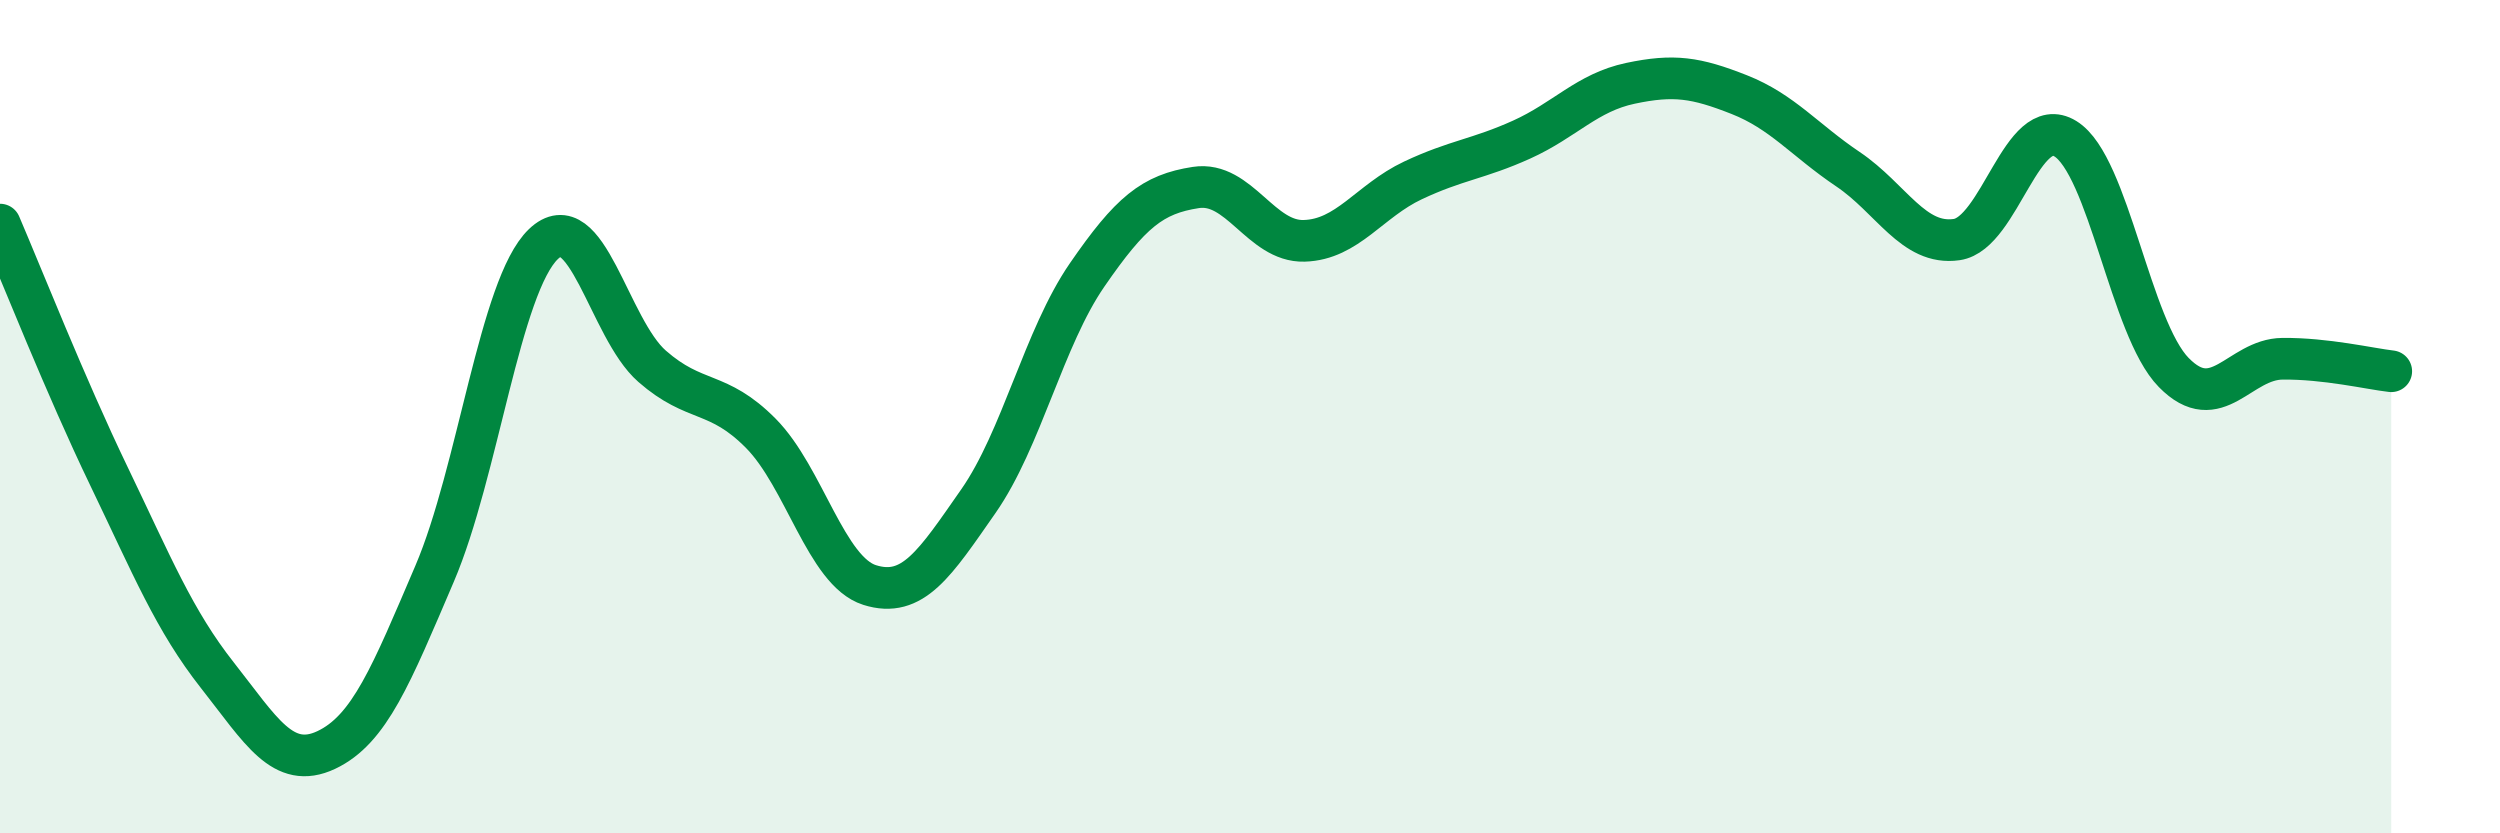
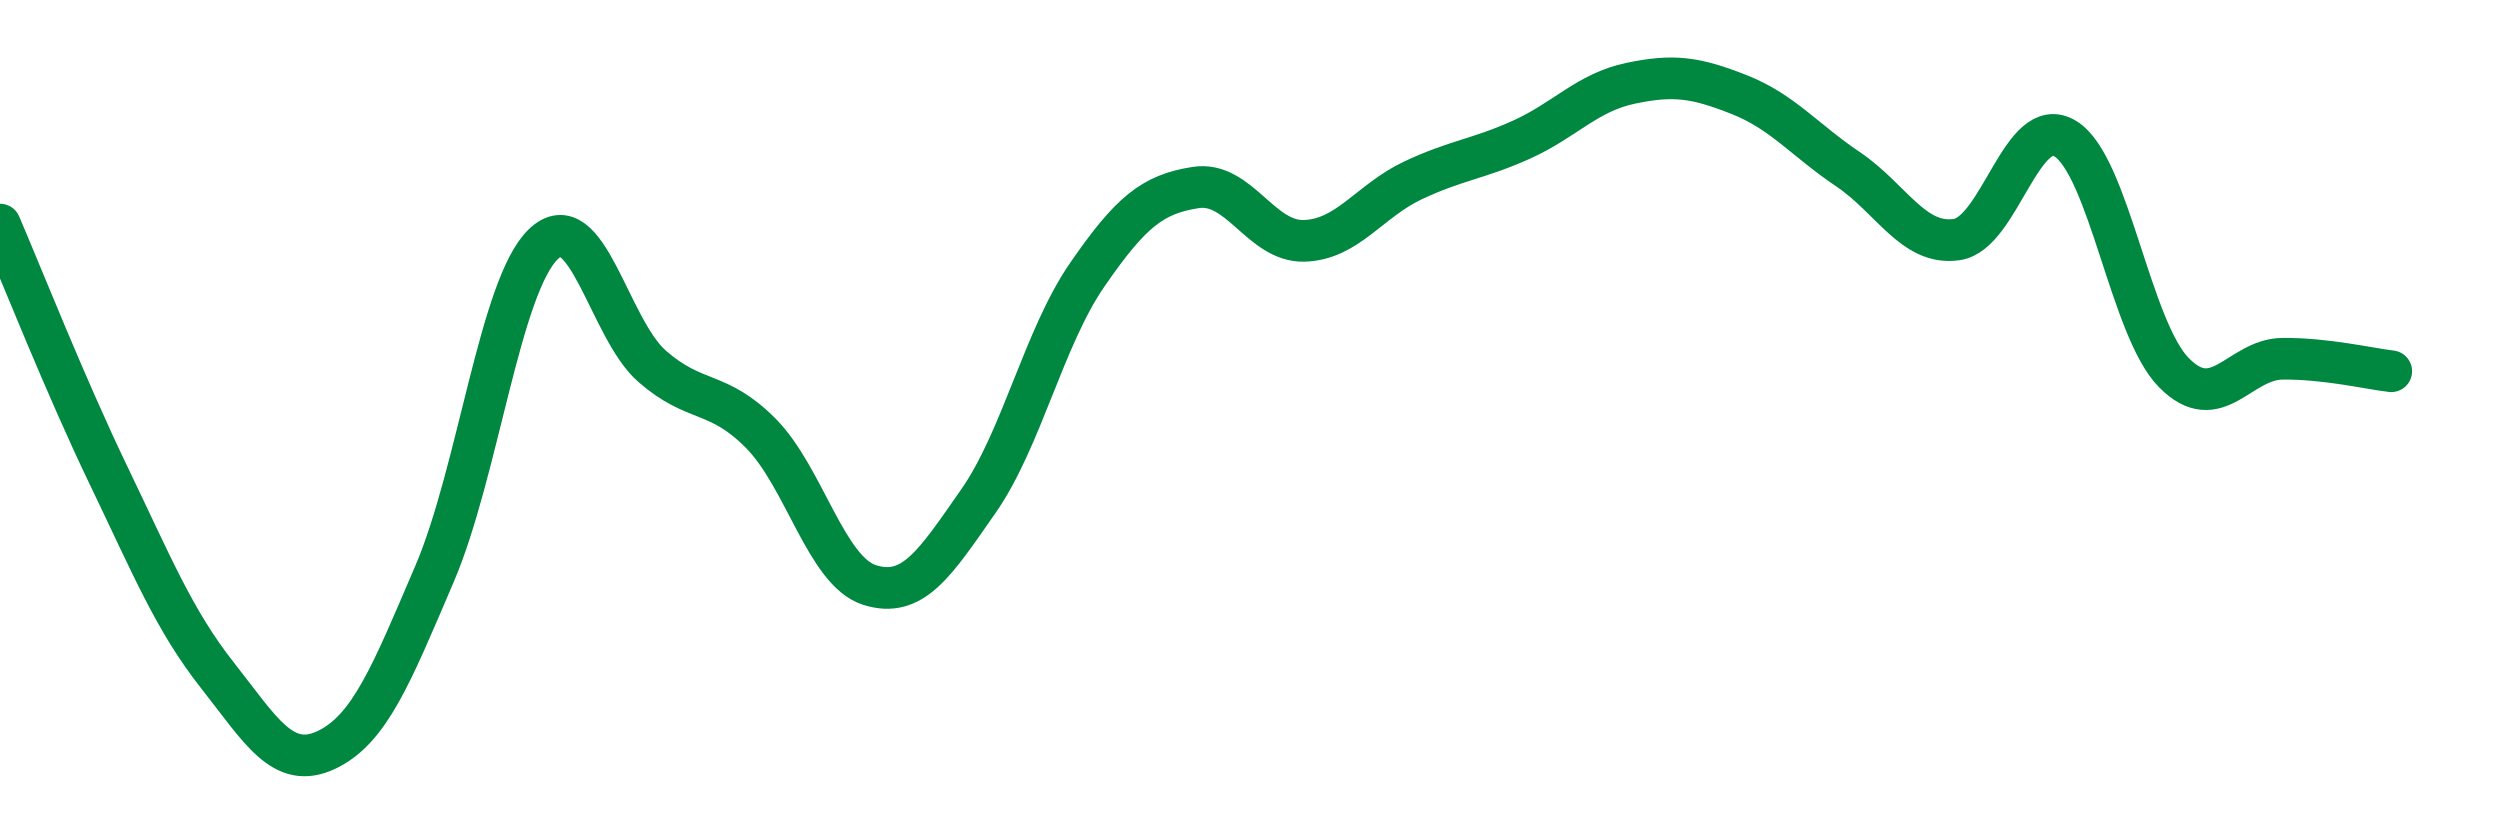
<svg xmlns="http://www.w3.org/2000/svg" width="60" height="20" viewBox="0 0 60 20">
-   <path d="M 0,5.39 C 0.52,6.6 1.57,9.26 2.61,11.42 C 3.65,13.58 4.18,14.89 5.22,16.21 C 6.26,17.53 6.79,18.49 7.83,18 C 8.87,17.51 9.39,16.2 10.43,13.77 C 11.47,11.34 12,6.86 13.04,5.86 C 14.08,4.86 14.61,7.88 15.65,8.79 C 16.69,9.7 17.22,9.35 18.26,10.4 C 19.3,11.45 19.83,13.71 20.87,14.04 C 21.91,14.37 22.44,13.52 23.48,12.03 C 24.52,10.54 25.05,8.11 26.09,6.6 C 27.13,5.09 27.66,4.66 28.7,4.5 C 29.74,4.34 30.26,5.81 31.3,5.78 C 32.34,5.75 32.87,4.82 33.91,4.33 C 34.95,3.84 35.48,3.82 36.52,3.35 C 37.56,2.88 38.09,2.22 39.13,2 C 40.17,1.78 40.7,1.86 41.74,2.27 C 42.78,2.68 43.31,3.36 44.35,4.06 C 45.39,4.76 45.92,5.9 46.96,5.75 C 48,5.6 48.53,2.69 49.57,3.33 C 50.61,3.97 51.13,7.88 52.17,8.94 C 53.21,10 53.74,8.62 54.78,8.61 C 55.82,8.6 56.87,8.85 57.39,8.91L57.39 20L0 20Z" fill="#008740" opacity="0.1" stroke-linecap="round" stroke-linejoin="round" />
  <path d="M 0,5.39 C 0.52,6.6 1.57,9.26 2.61,11.42 C 3.65,13.58 4.18,14.89 5.22,16.21 C 6.26,17.53 6.79,18.49 7.83,18 C 8.87,17.51 9.39,16.2 10.43,13.77 C 11.47,11.34 12,6.86 13.04,5.86 C 14.08,4.86 14.61,7.88 15.65,8.79 C 16.69,9.7 17.22,9.35 18.26,10.4 C 19.3,11.45 19.83,13.71 20.87,14.04 C 21.91,14.37 22.44,13.52 23.48,12.03 C 24.52,10.54 25.05,8.11 26.09,6.6 C 27.13,5.09 27.66,4.66 28.7,4.5 C 29.74,4.34 30.26,5.81 31.3,5.78 C 32.34,5.75 32.87,4.82 33.91,4.33 C 34.95,3.84 35.48,3.82 36.52,3.35 C 37.56,2.88 38.09,2.22 39.13,2 C 40.17,1.78 40.7,1.86 41.74,2.27 C 42.78,2.68 43.31,3.36 44.35,4.06 C 45.39,4.76 45.92,5.9 46.96,5.75 C 48,5.6 48.53,2.69 49.57,3.33 C 50.61,3.97 51.13,7.88 52.17,8.94 C 53.21,10 53.74,8.62 54.78,8.61 C 55.82,8.6 56.87,8.85 57.39,8.91" stroke="#008740" stroke-width="1" fill="none" stroke-linecap="round" stroke-linejoin="round" />
</svg>